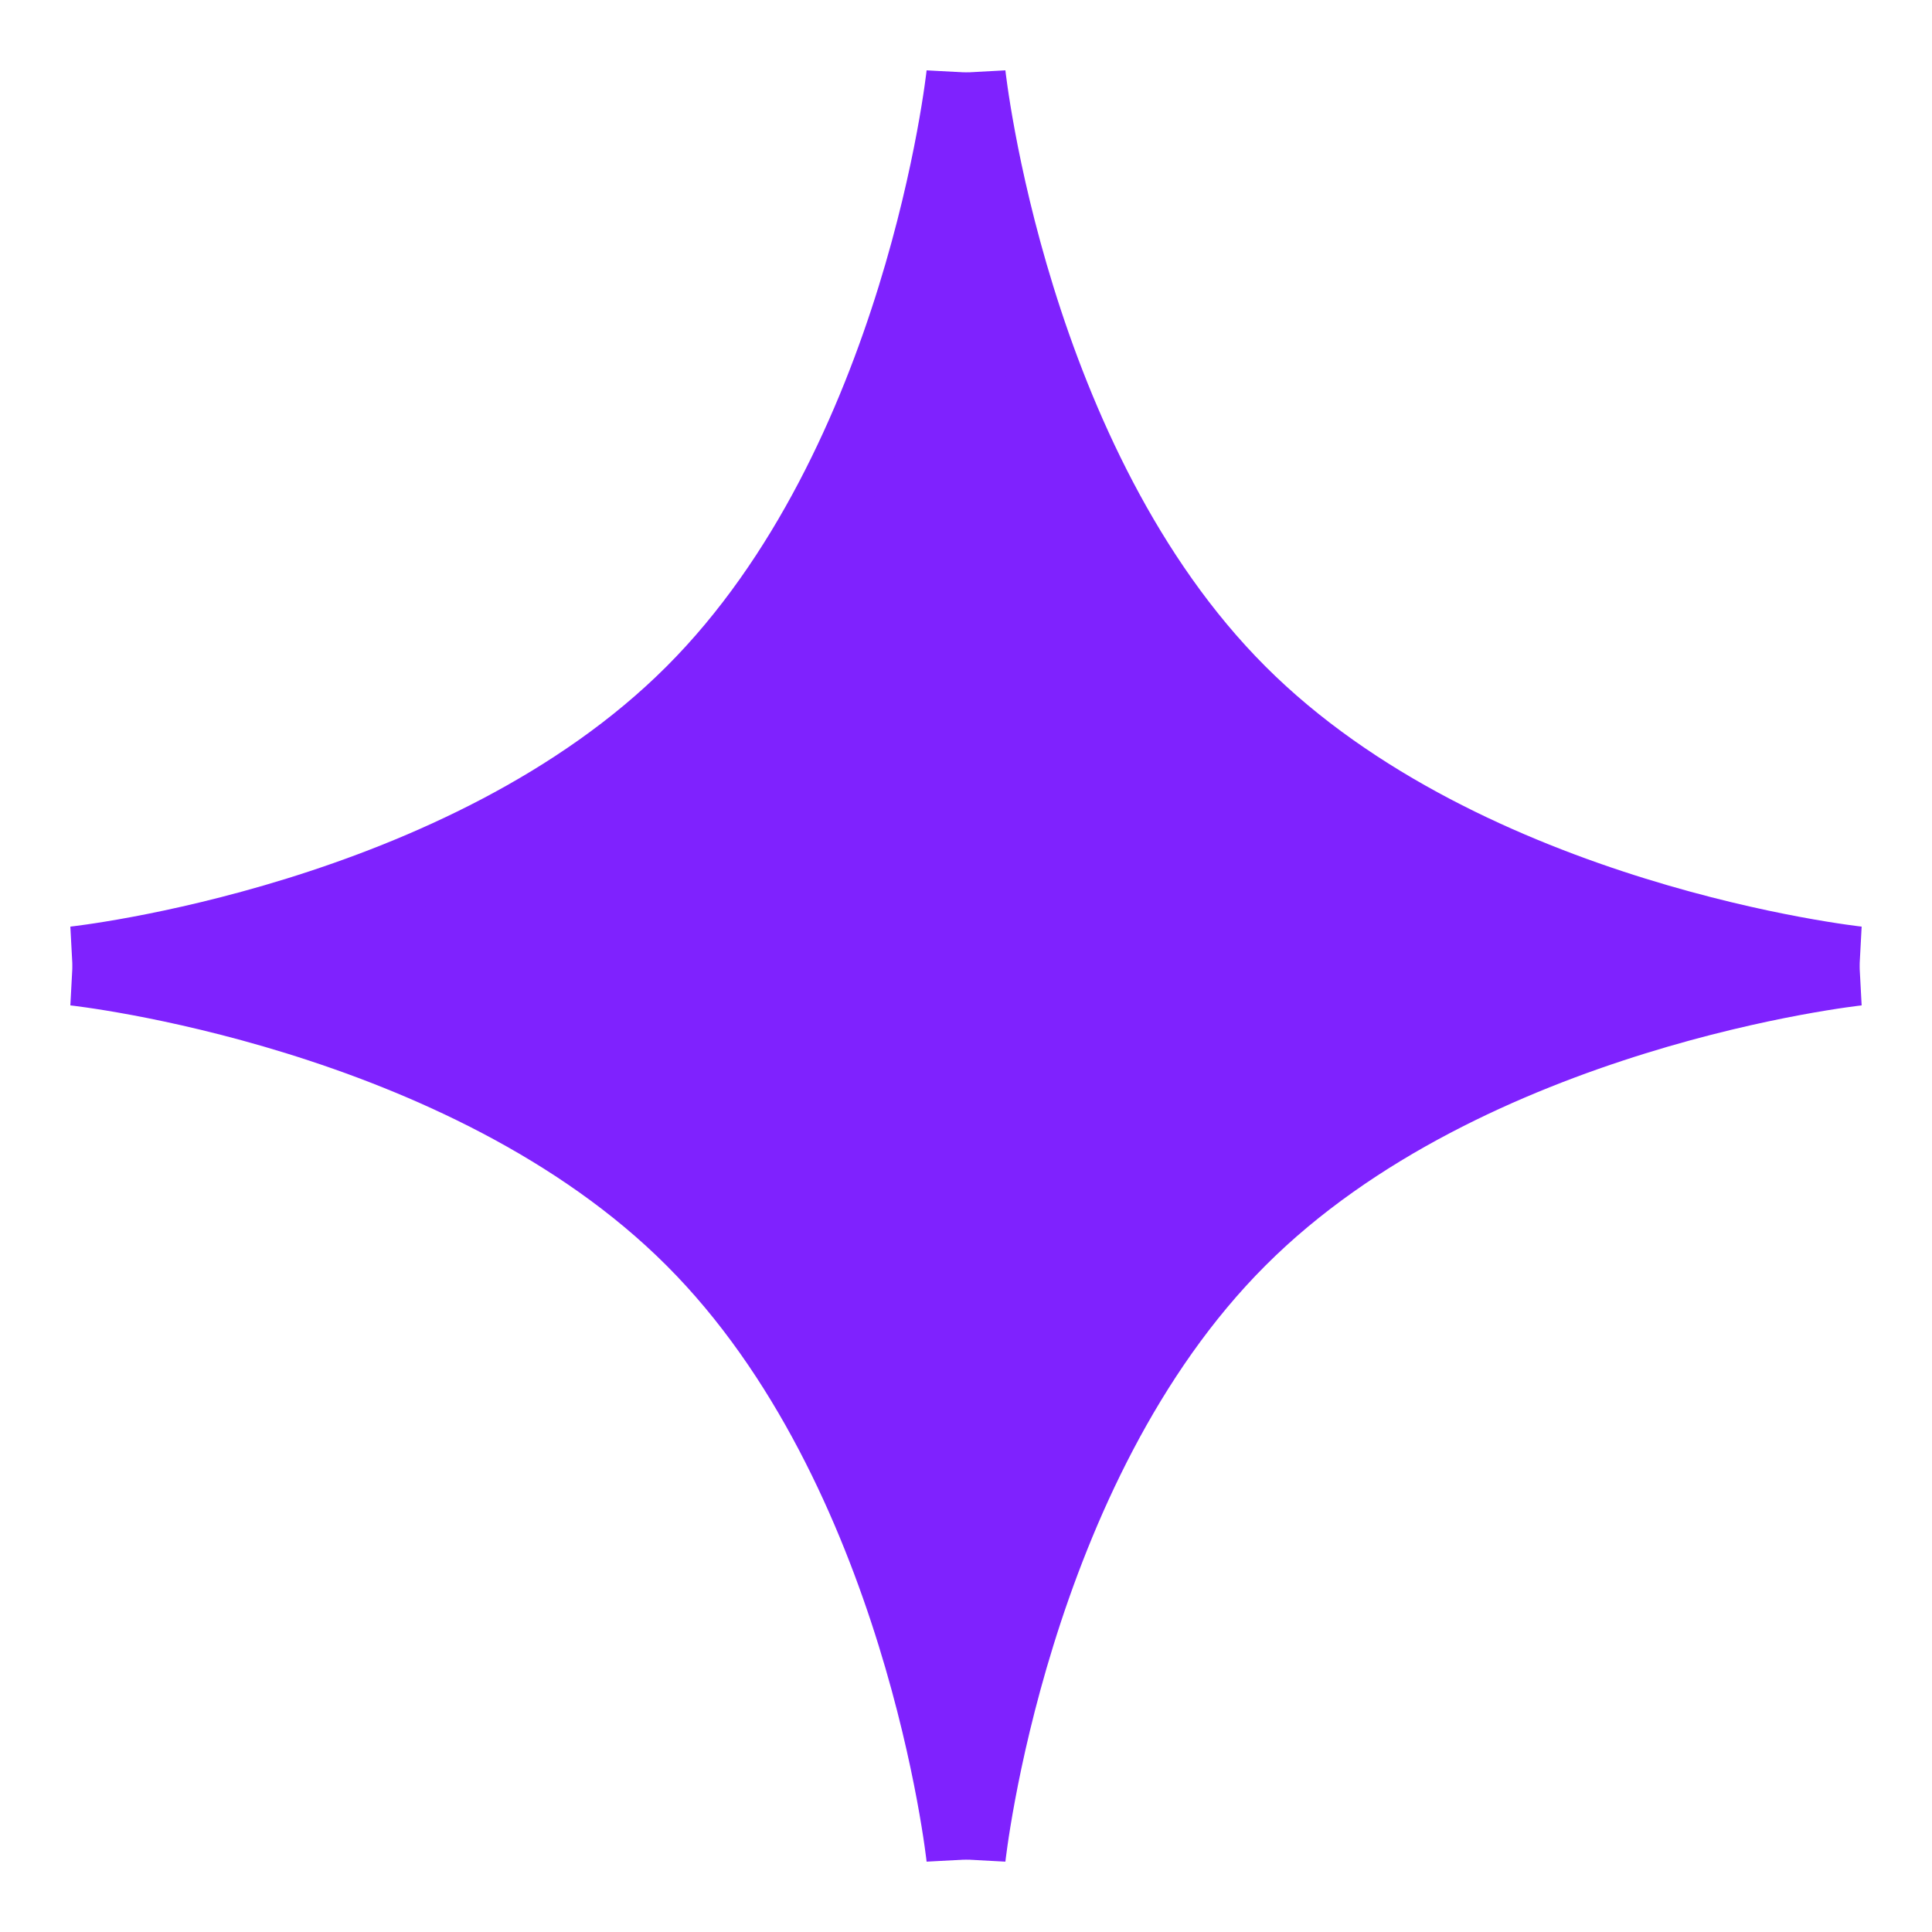
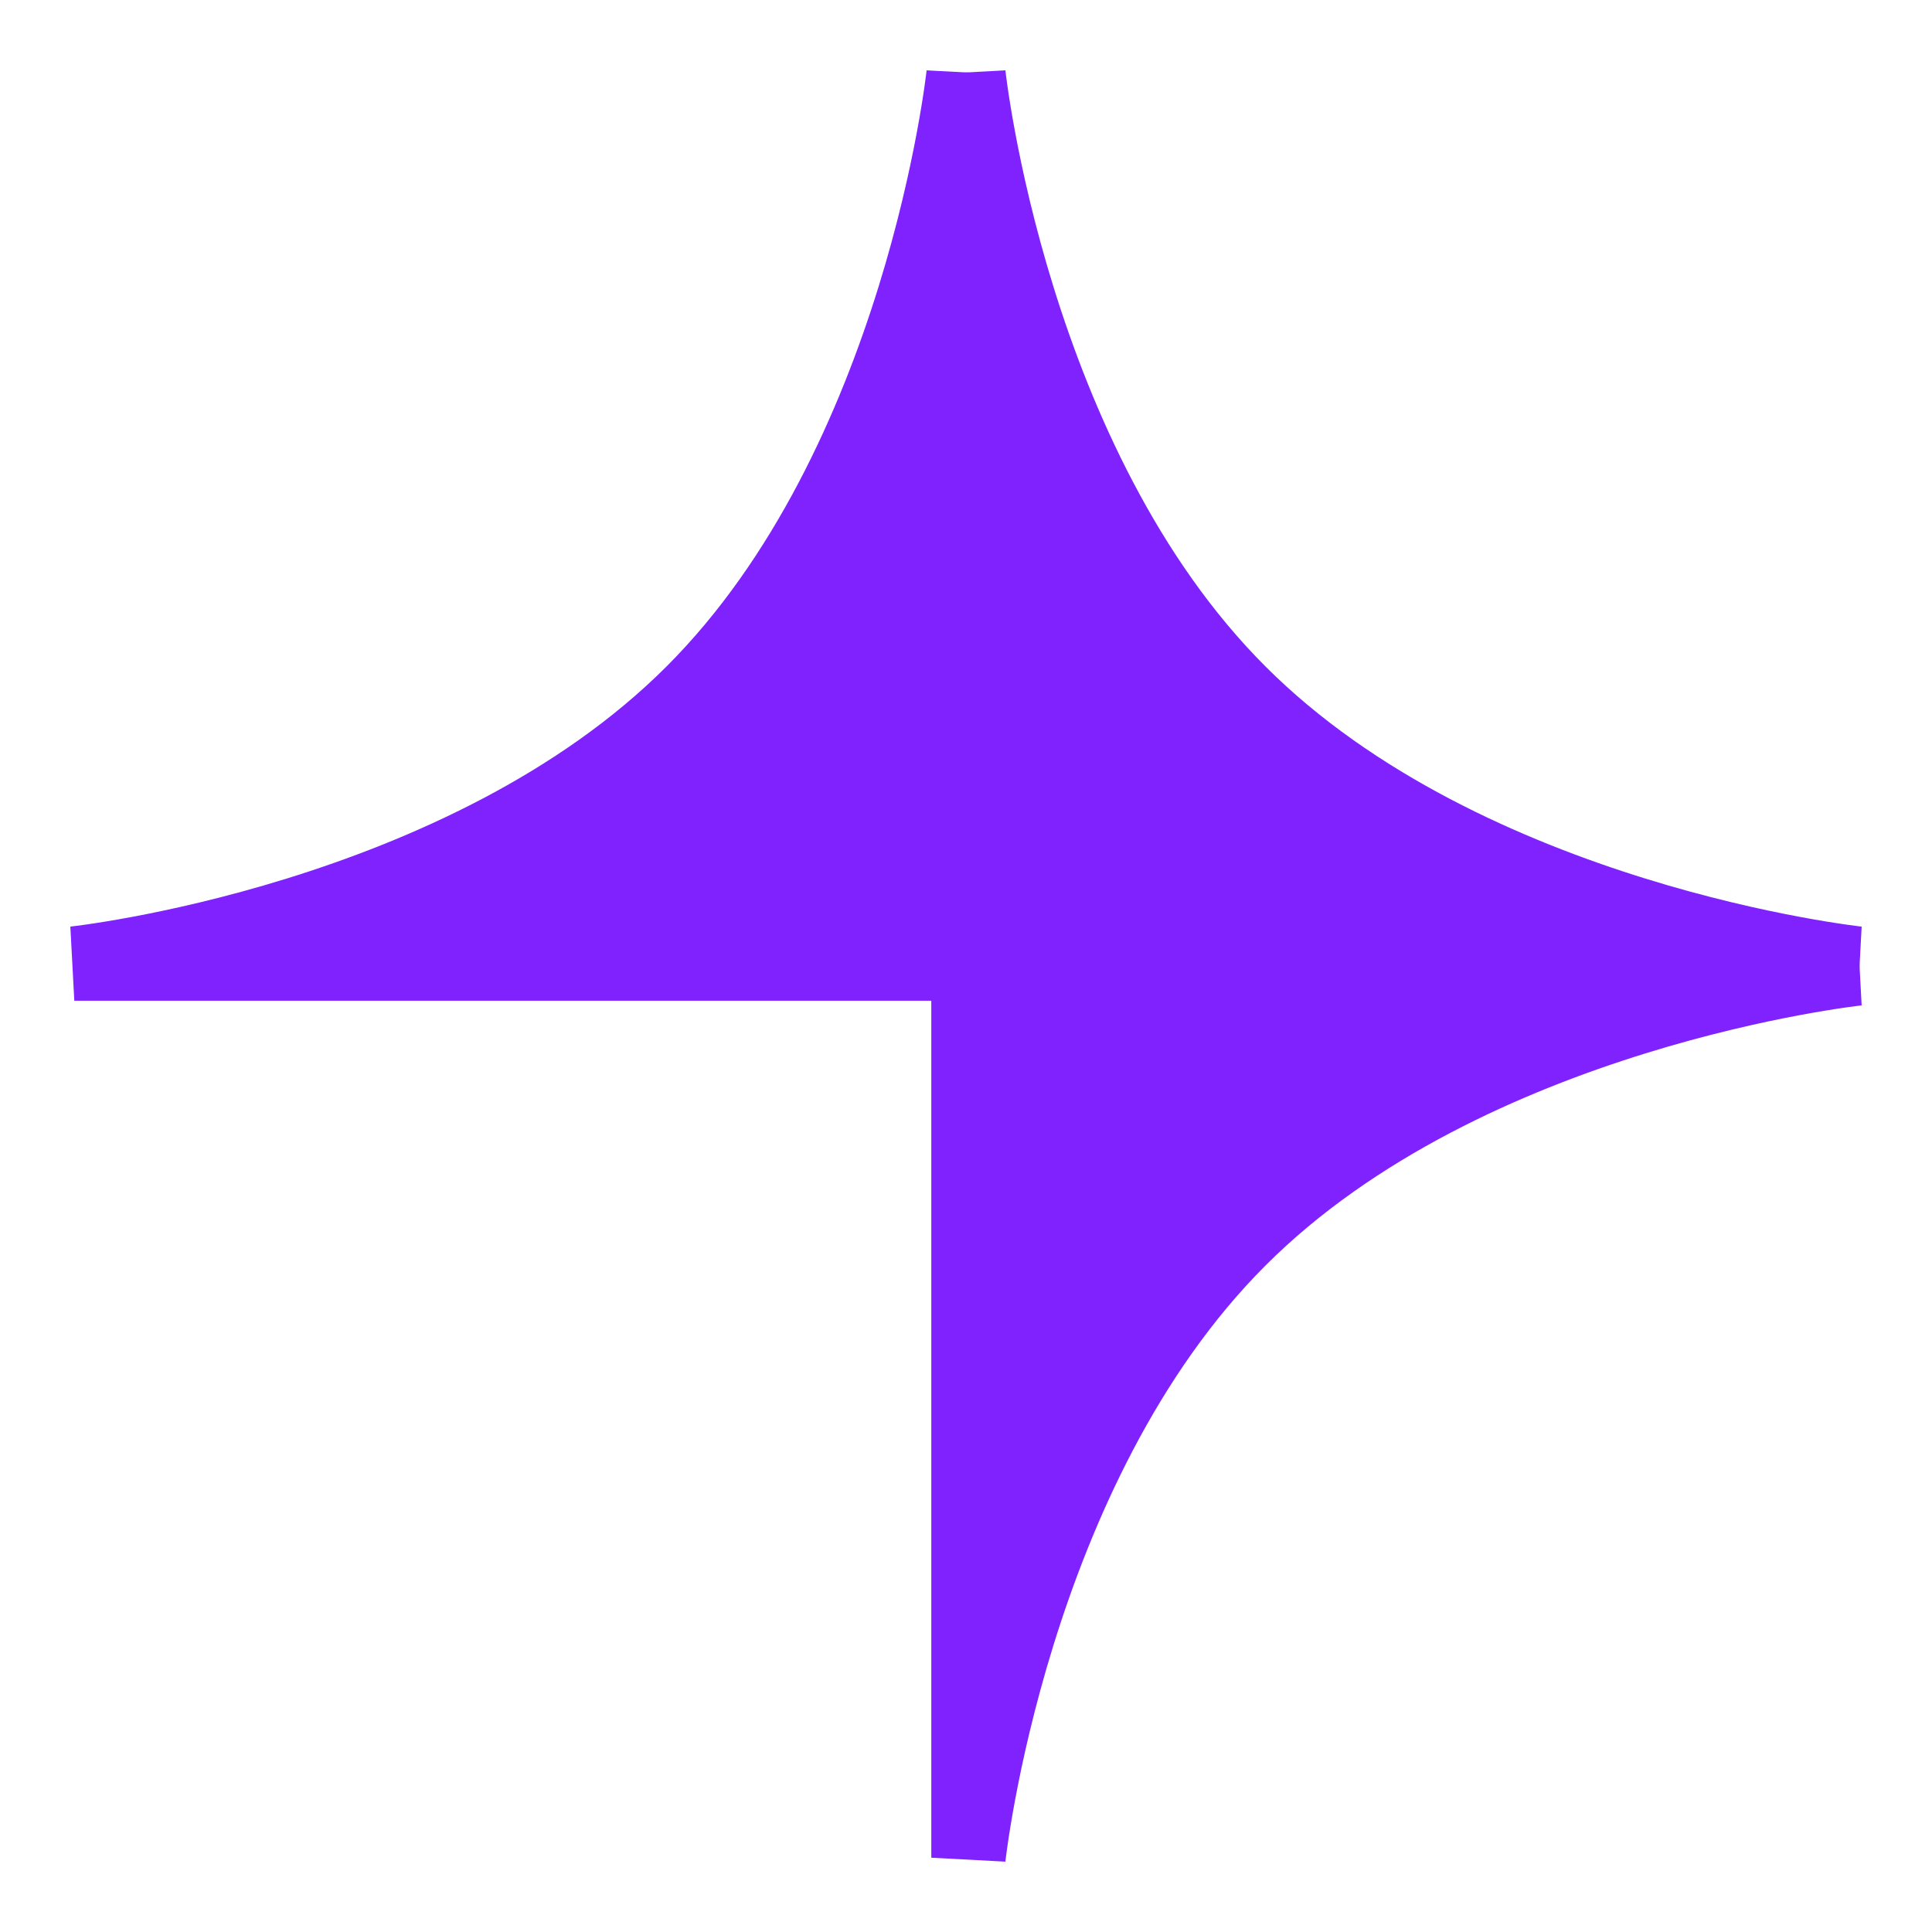
<svg xmlns="http://www.w3.org/2000/svg" width="26" height="26" viewBox="0 0 26 26">
  <path d="M16.677 9.323C19.759 12.406 25 12.967 25 12.967H13.033V1C13.033 1 13.594 6.241 16.677 9.323Z" fill="#7F22FE" stroke="#7F22FE" style="fill: #7F22FE; fill-opacity: 1; stroke: #7F22FE; stroke-opacity: 1" strokeLinejoin="round" />
  <path d="M9.323 9.323C6.241 12.406 1 12.967 1 12.967H12.967V1C12.967 1 12.406 6.241 9.323 9.323Z" fill="#7F22FE" stroke="#7F22FE" style="fill: #7F22FE; fill-opacity: 1; stroke: #7F22FE; stroke-opacity: 1" strokeLinejoin="round" />
  <path d="M16.677 16.677C19.759 13.594 25 13.033 25 13.033H13.033V25C13.033 25 13.594 19.759 16.677 16.677Z" fill="#7F22FE" stroke="#7F22FE" style="fill: #7F22FE; fill-opacity: 1; stroke: #7F22FE; stroke-opacity: 1" strokeLinejoin="round" />
-   <path d="M9.323 16.677C6.241 13.594 1 13.033 1 13.033H12.967V25C12.967 25 12.406 19.759 9.323 16.677Z" fill="#7F22FE" stroke="#7F22FE" style="fill: #7F22FE; fill-opacity: 1; stroke: #7F22FE; stroke-opacity: 1" strokeLinejoin="round" />
</svg>